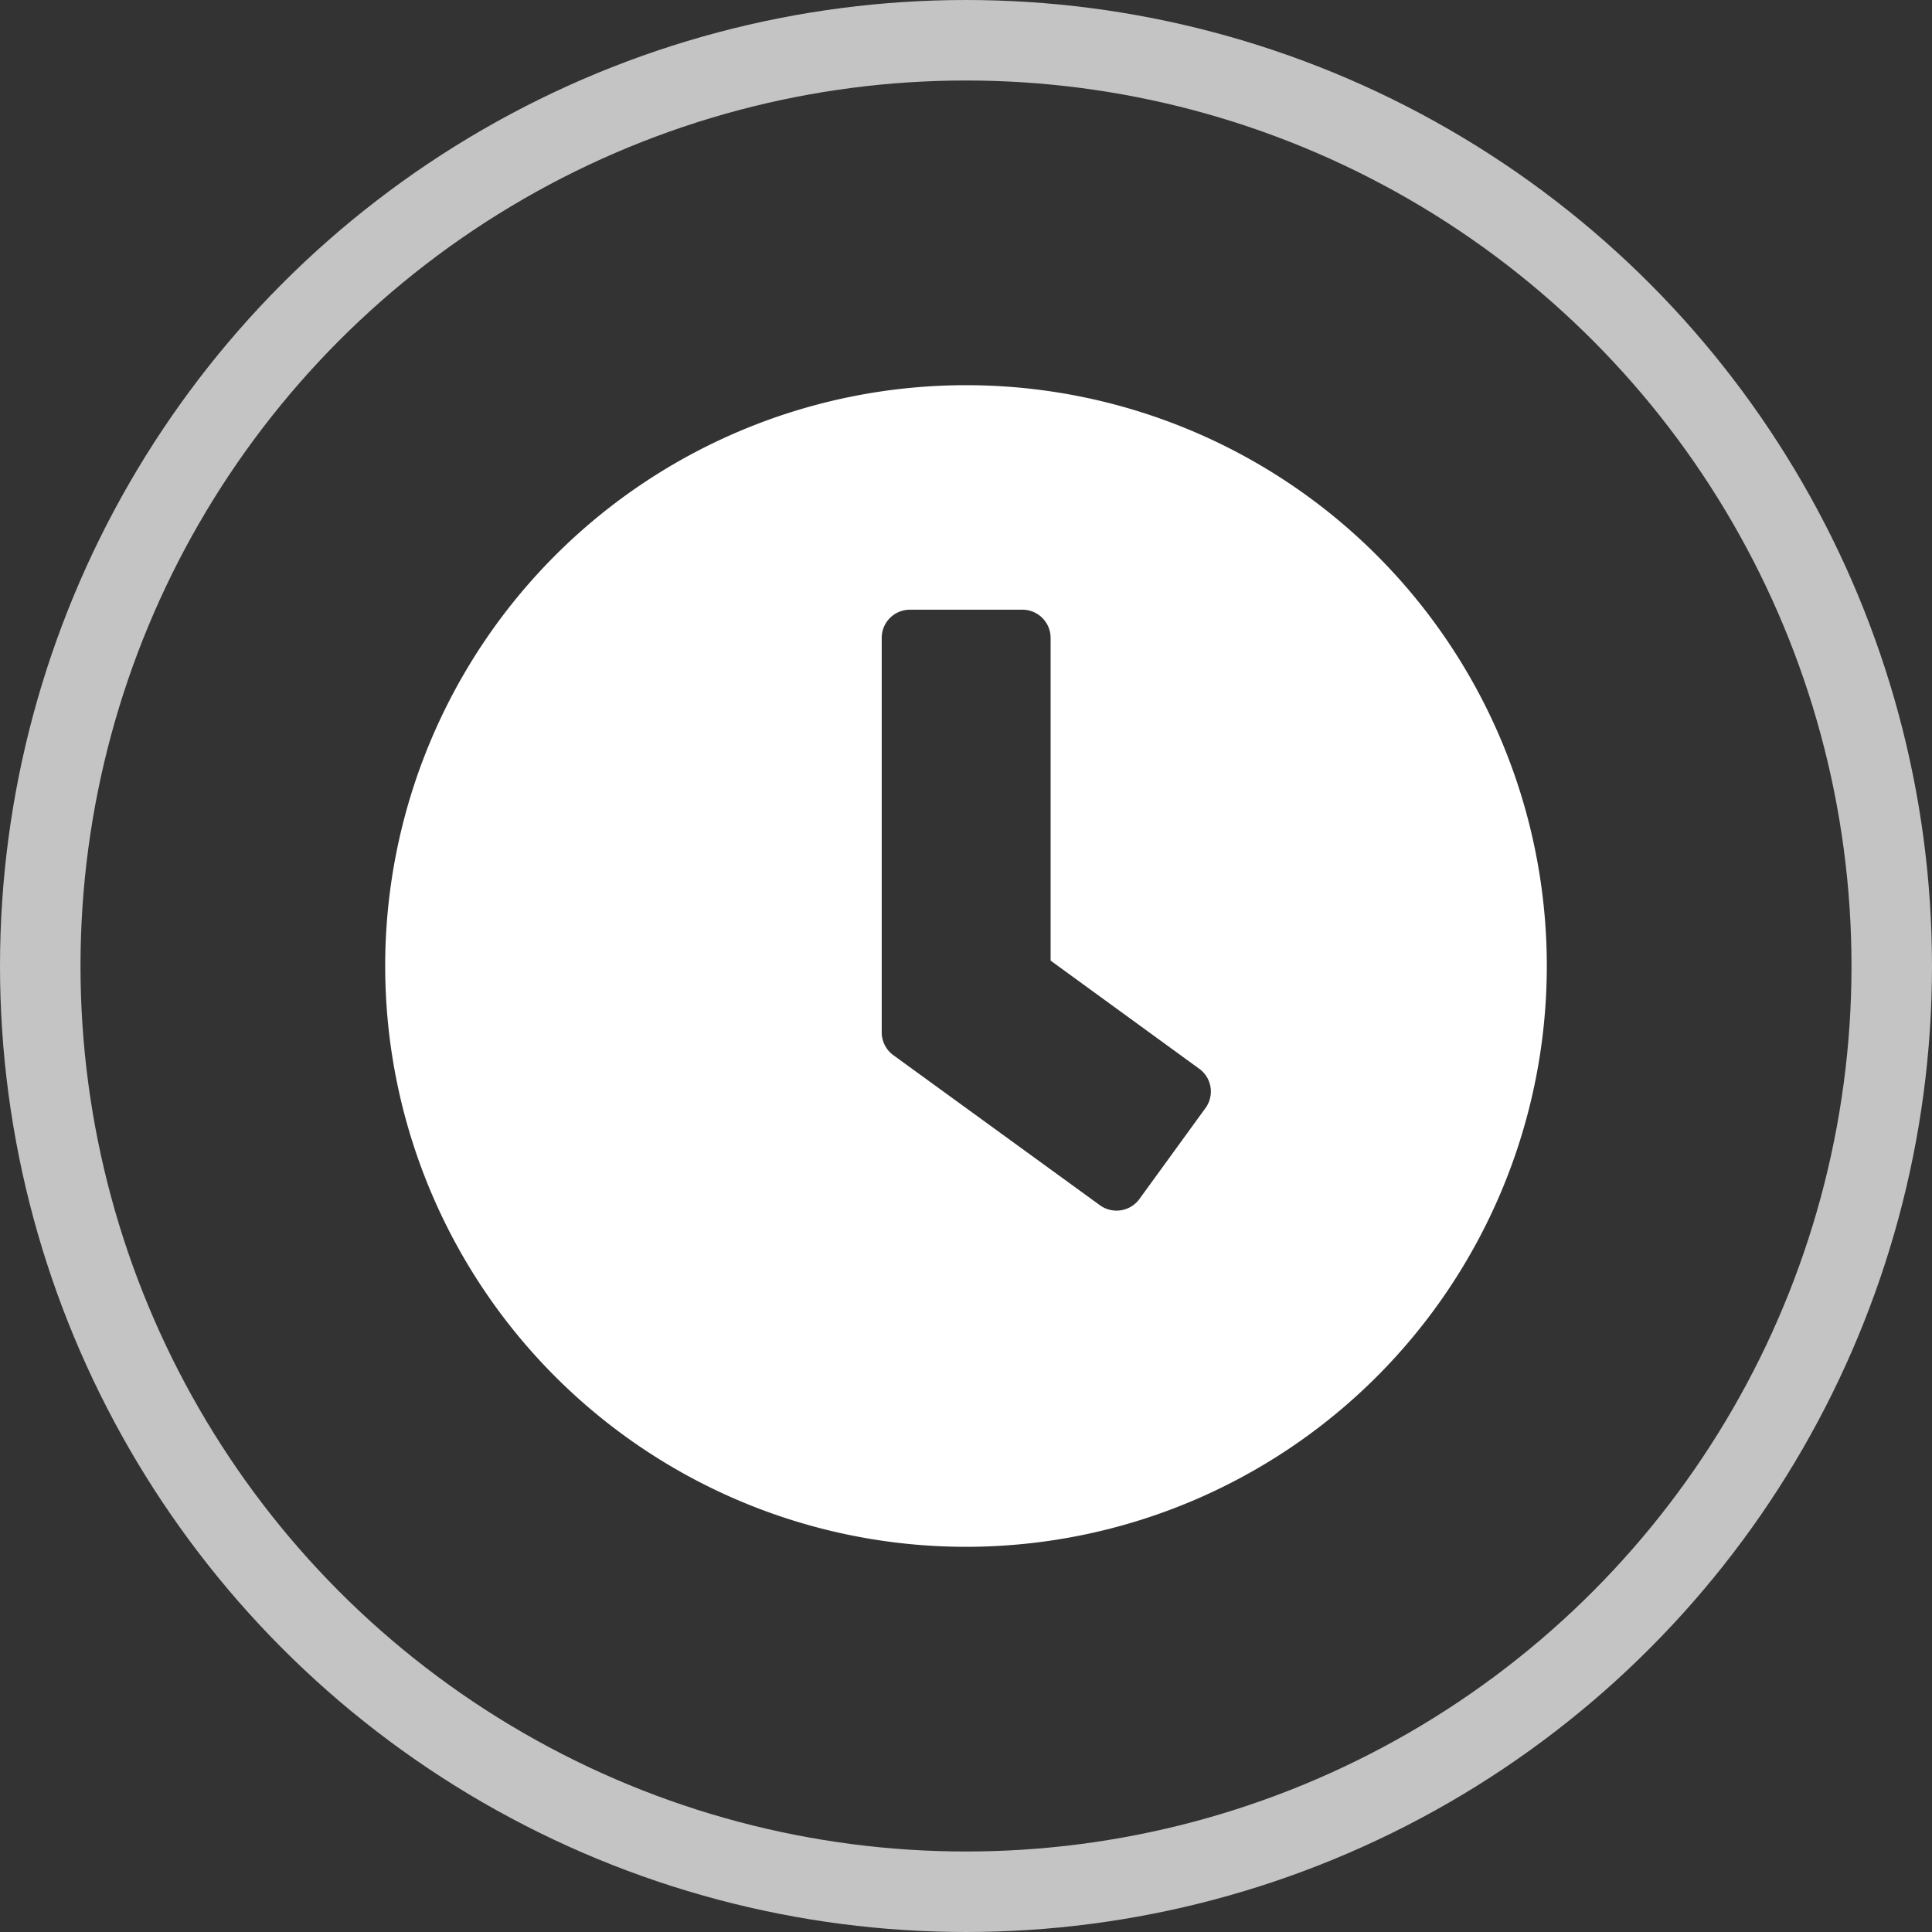
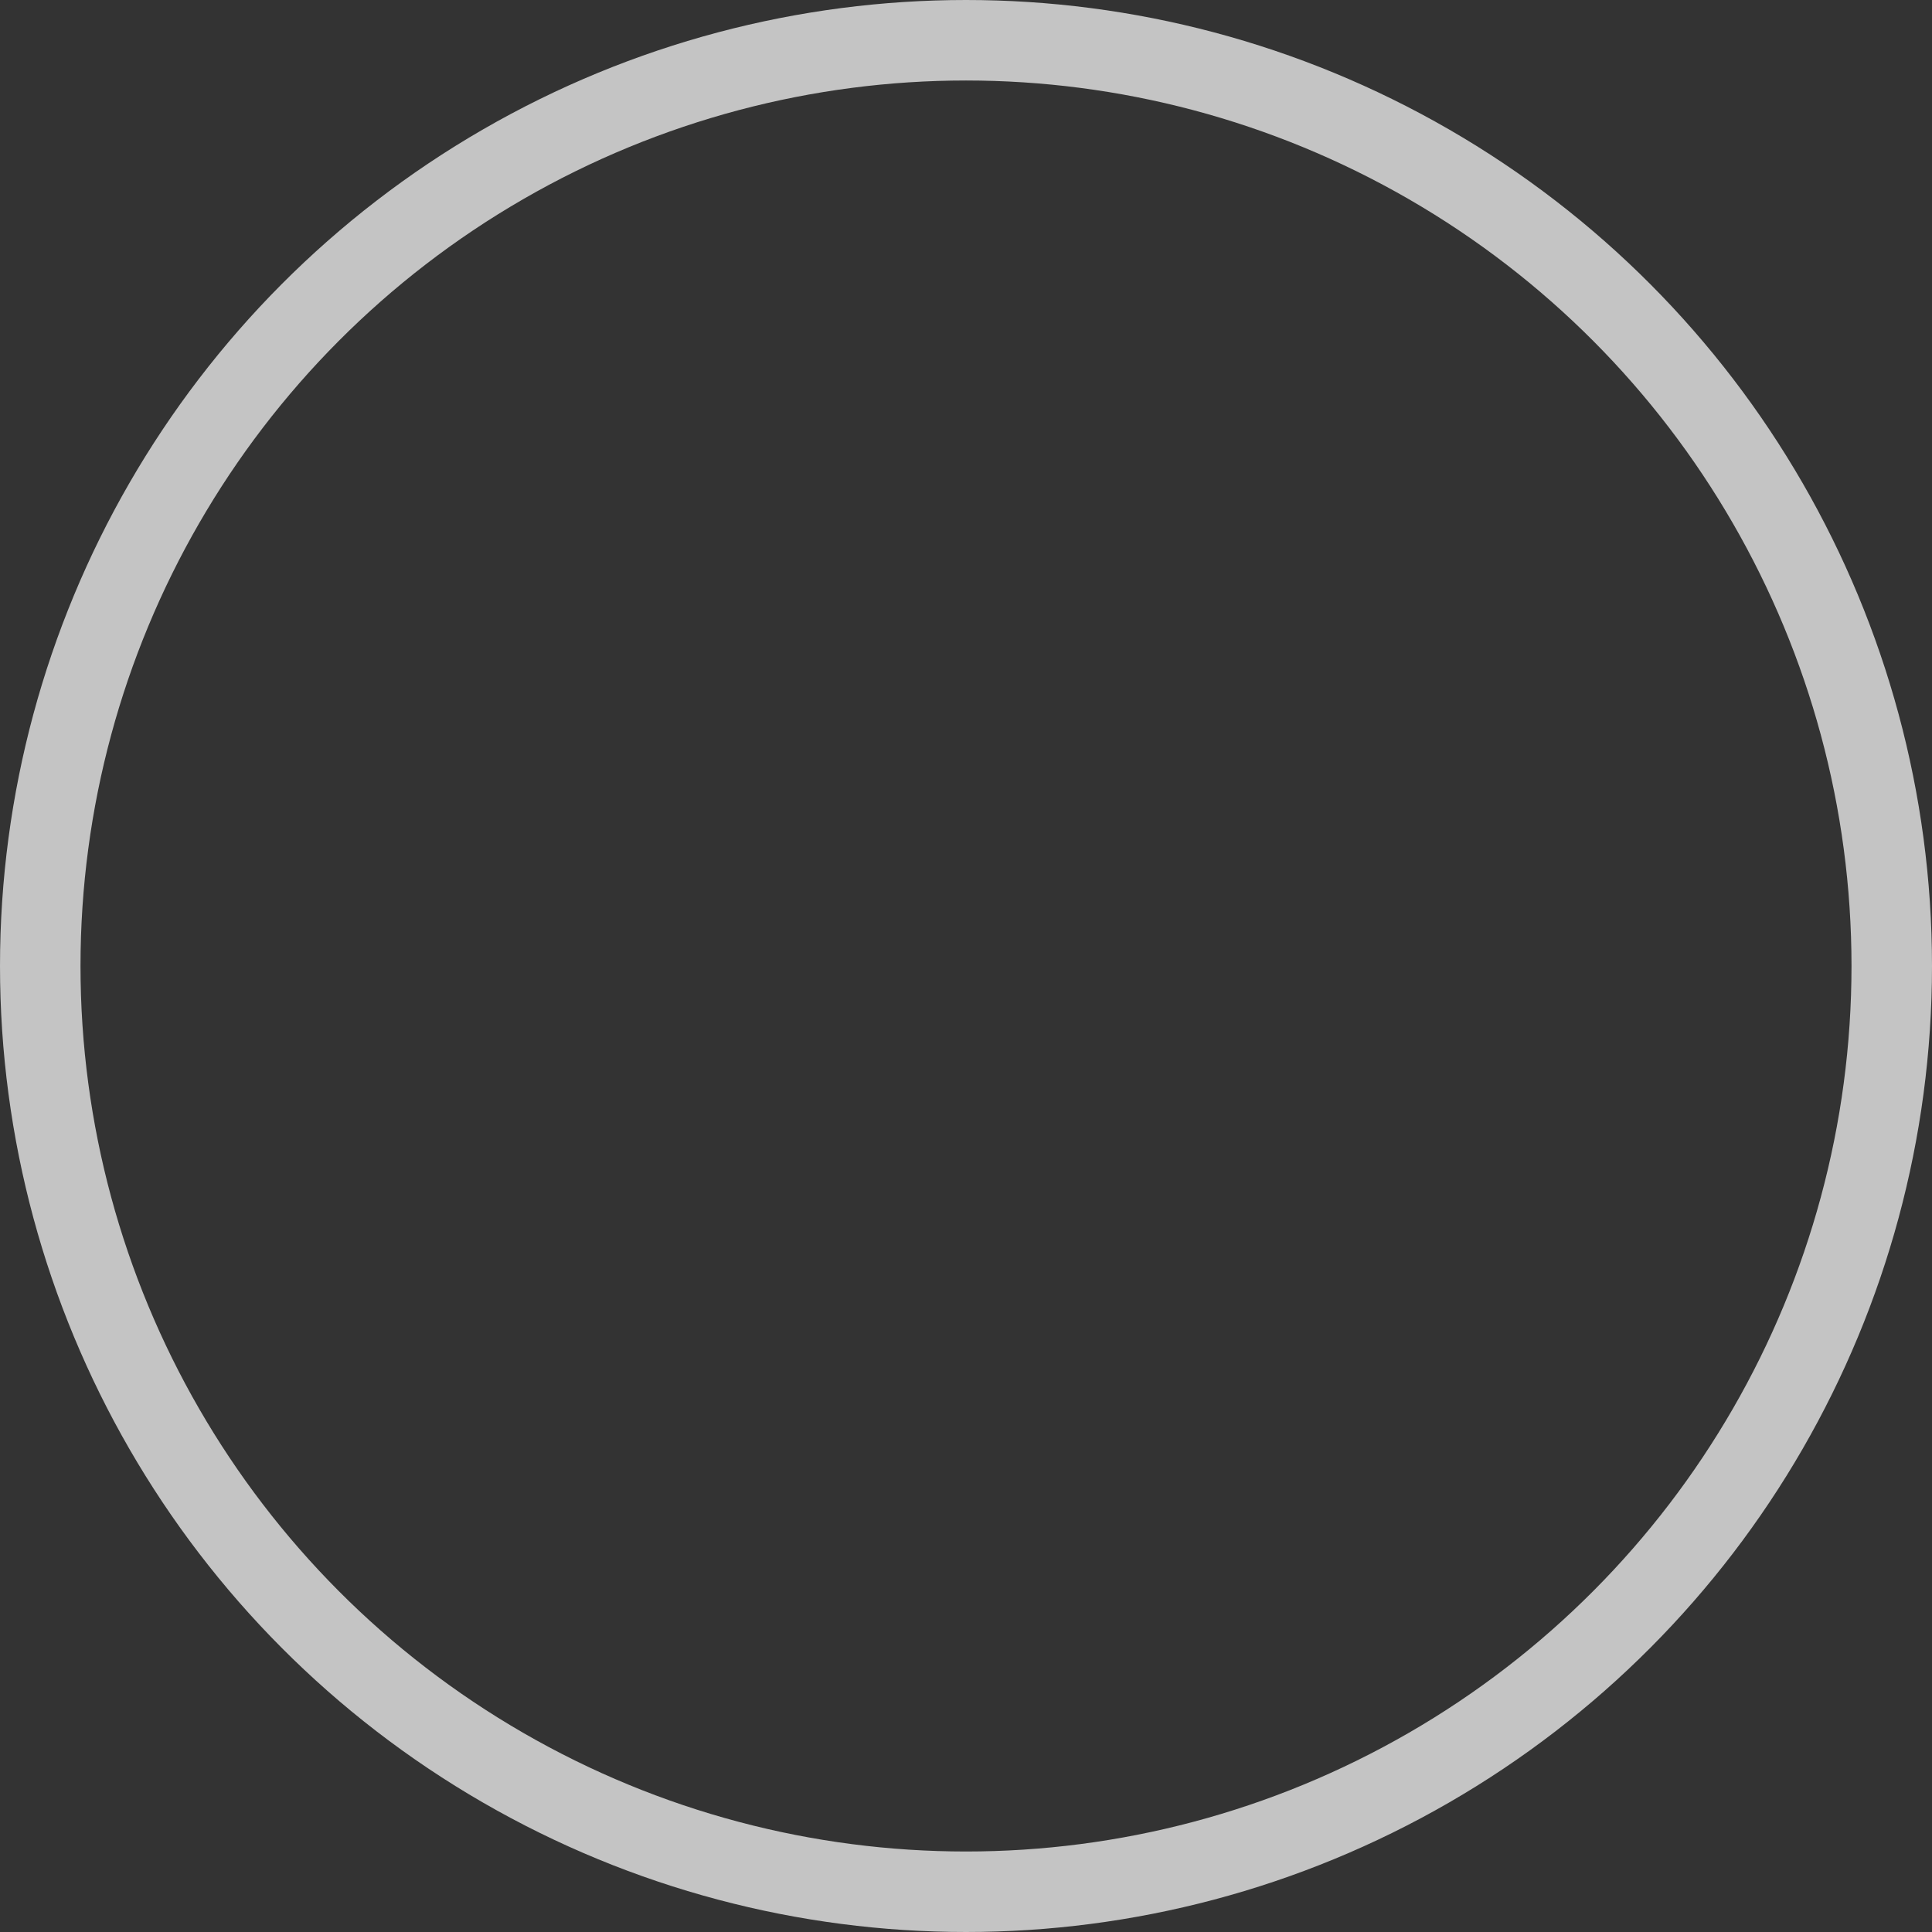
<svg xmlns="http://www.w3.org/2000/svg" width="24" height="24" viewBox="0 0 24 24">
  <rect x="0" y="0" width="24" height="24" fill="#333333" stroke="none" />
  <g id="Group_40930" data-name="Group 40930" transform="translate(-13884 -13225)">
    <g id="Ellipse_30" data-name="Ellipse 30" transform="translate(13884 13225)" fill="none" stroke="#fff" stroke-width="1" opacity="0.71">
      <circle cx="12" cy="12" r="12" stroke="none" />
      <circle cx="12" cy="12" r="11.5" fill="none" />
    </g>
-     <path id="Icon_awesome-clock" data-name="Icon awesome-clock" d="M7.777.562a7.215,7.215,0,1,0,7.215,7.215A7.213,7.213,0,0,0,7.777.562ZM9.438,10.747,6.872,8.883A.351.351,0,0,1,6.73,8.6V3.7a.35.35,0,0,1,.349-.349h1.4a.35.35,0,0,1,.349.349V7.71l1.847,1.344a.349.349,0,0,1,.076.489l-.82,1.129A.352.352,0,0,1,9.438,10.747Z" transform="translate(13888.223 13229.223)" fill="#fff" />
  </g>
</svg>